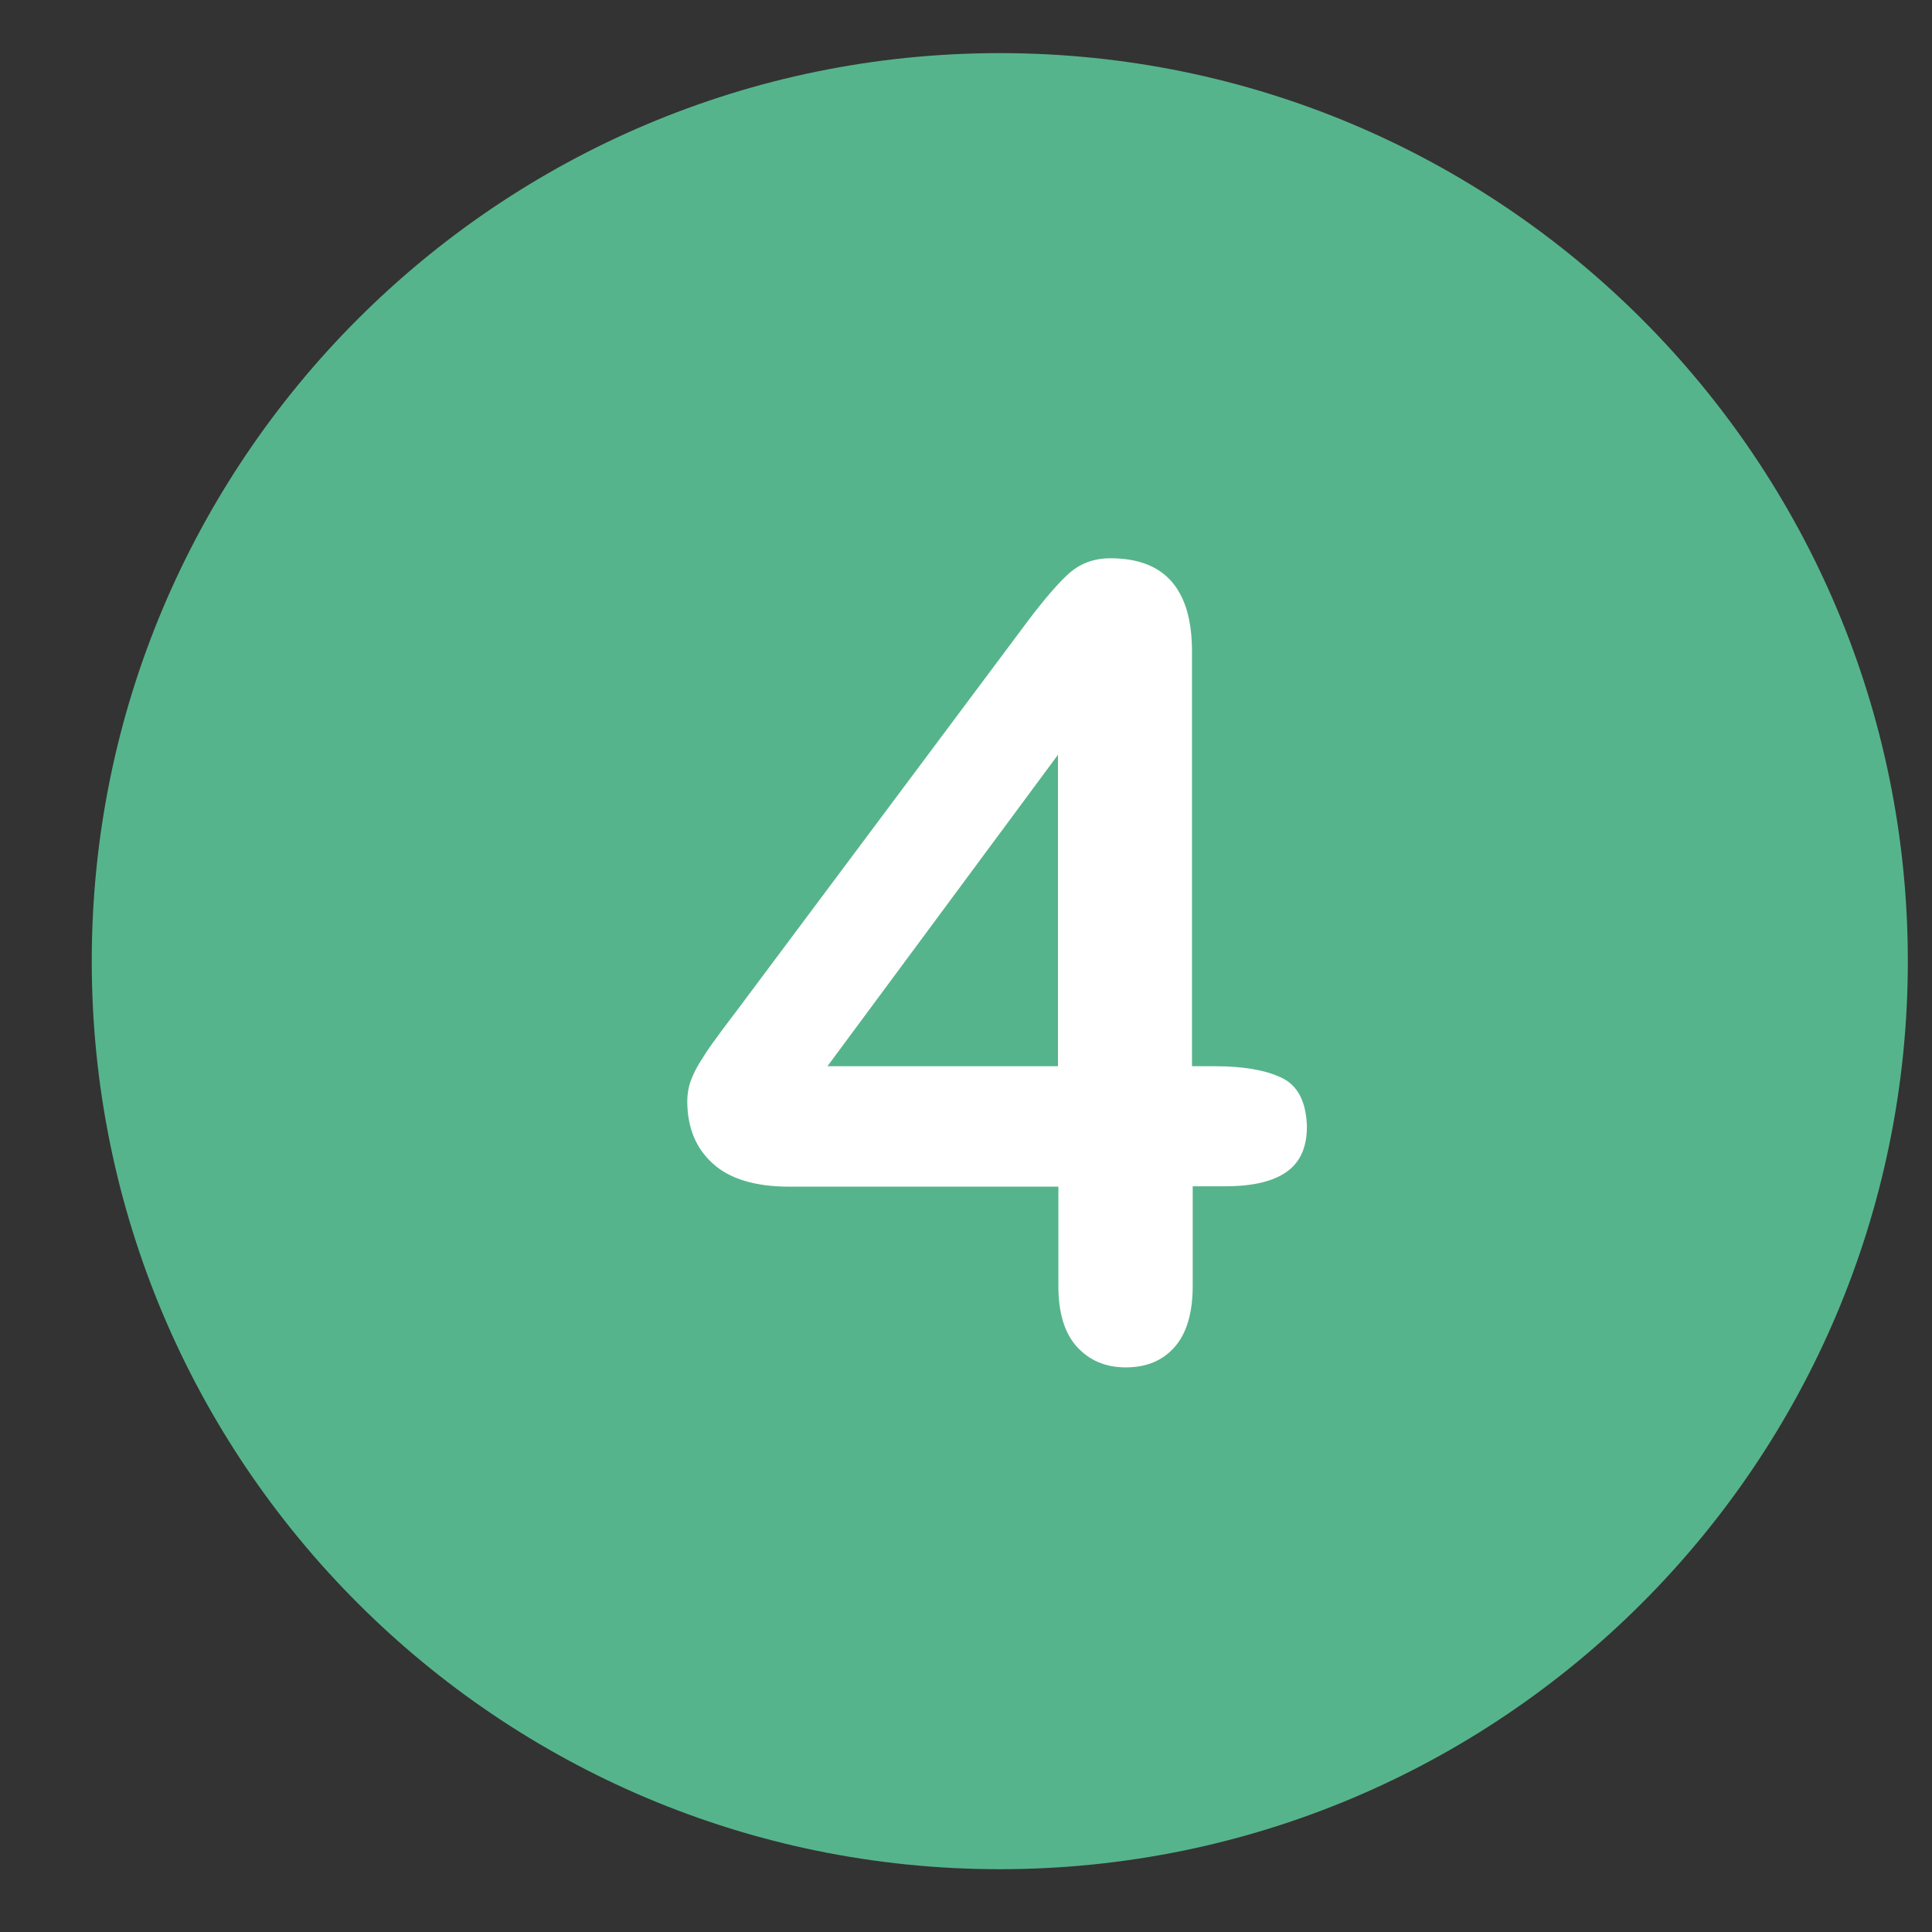
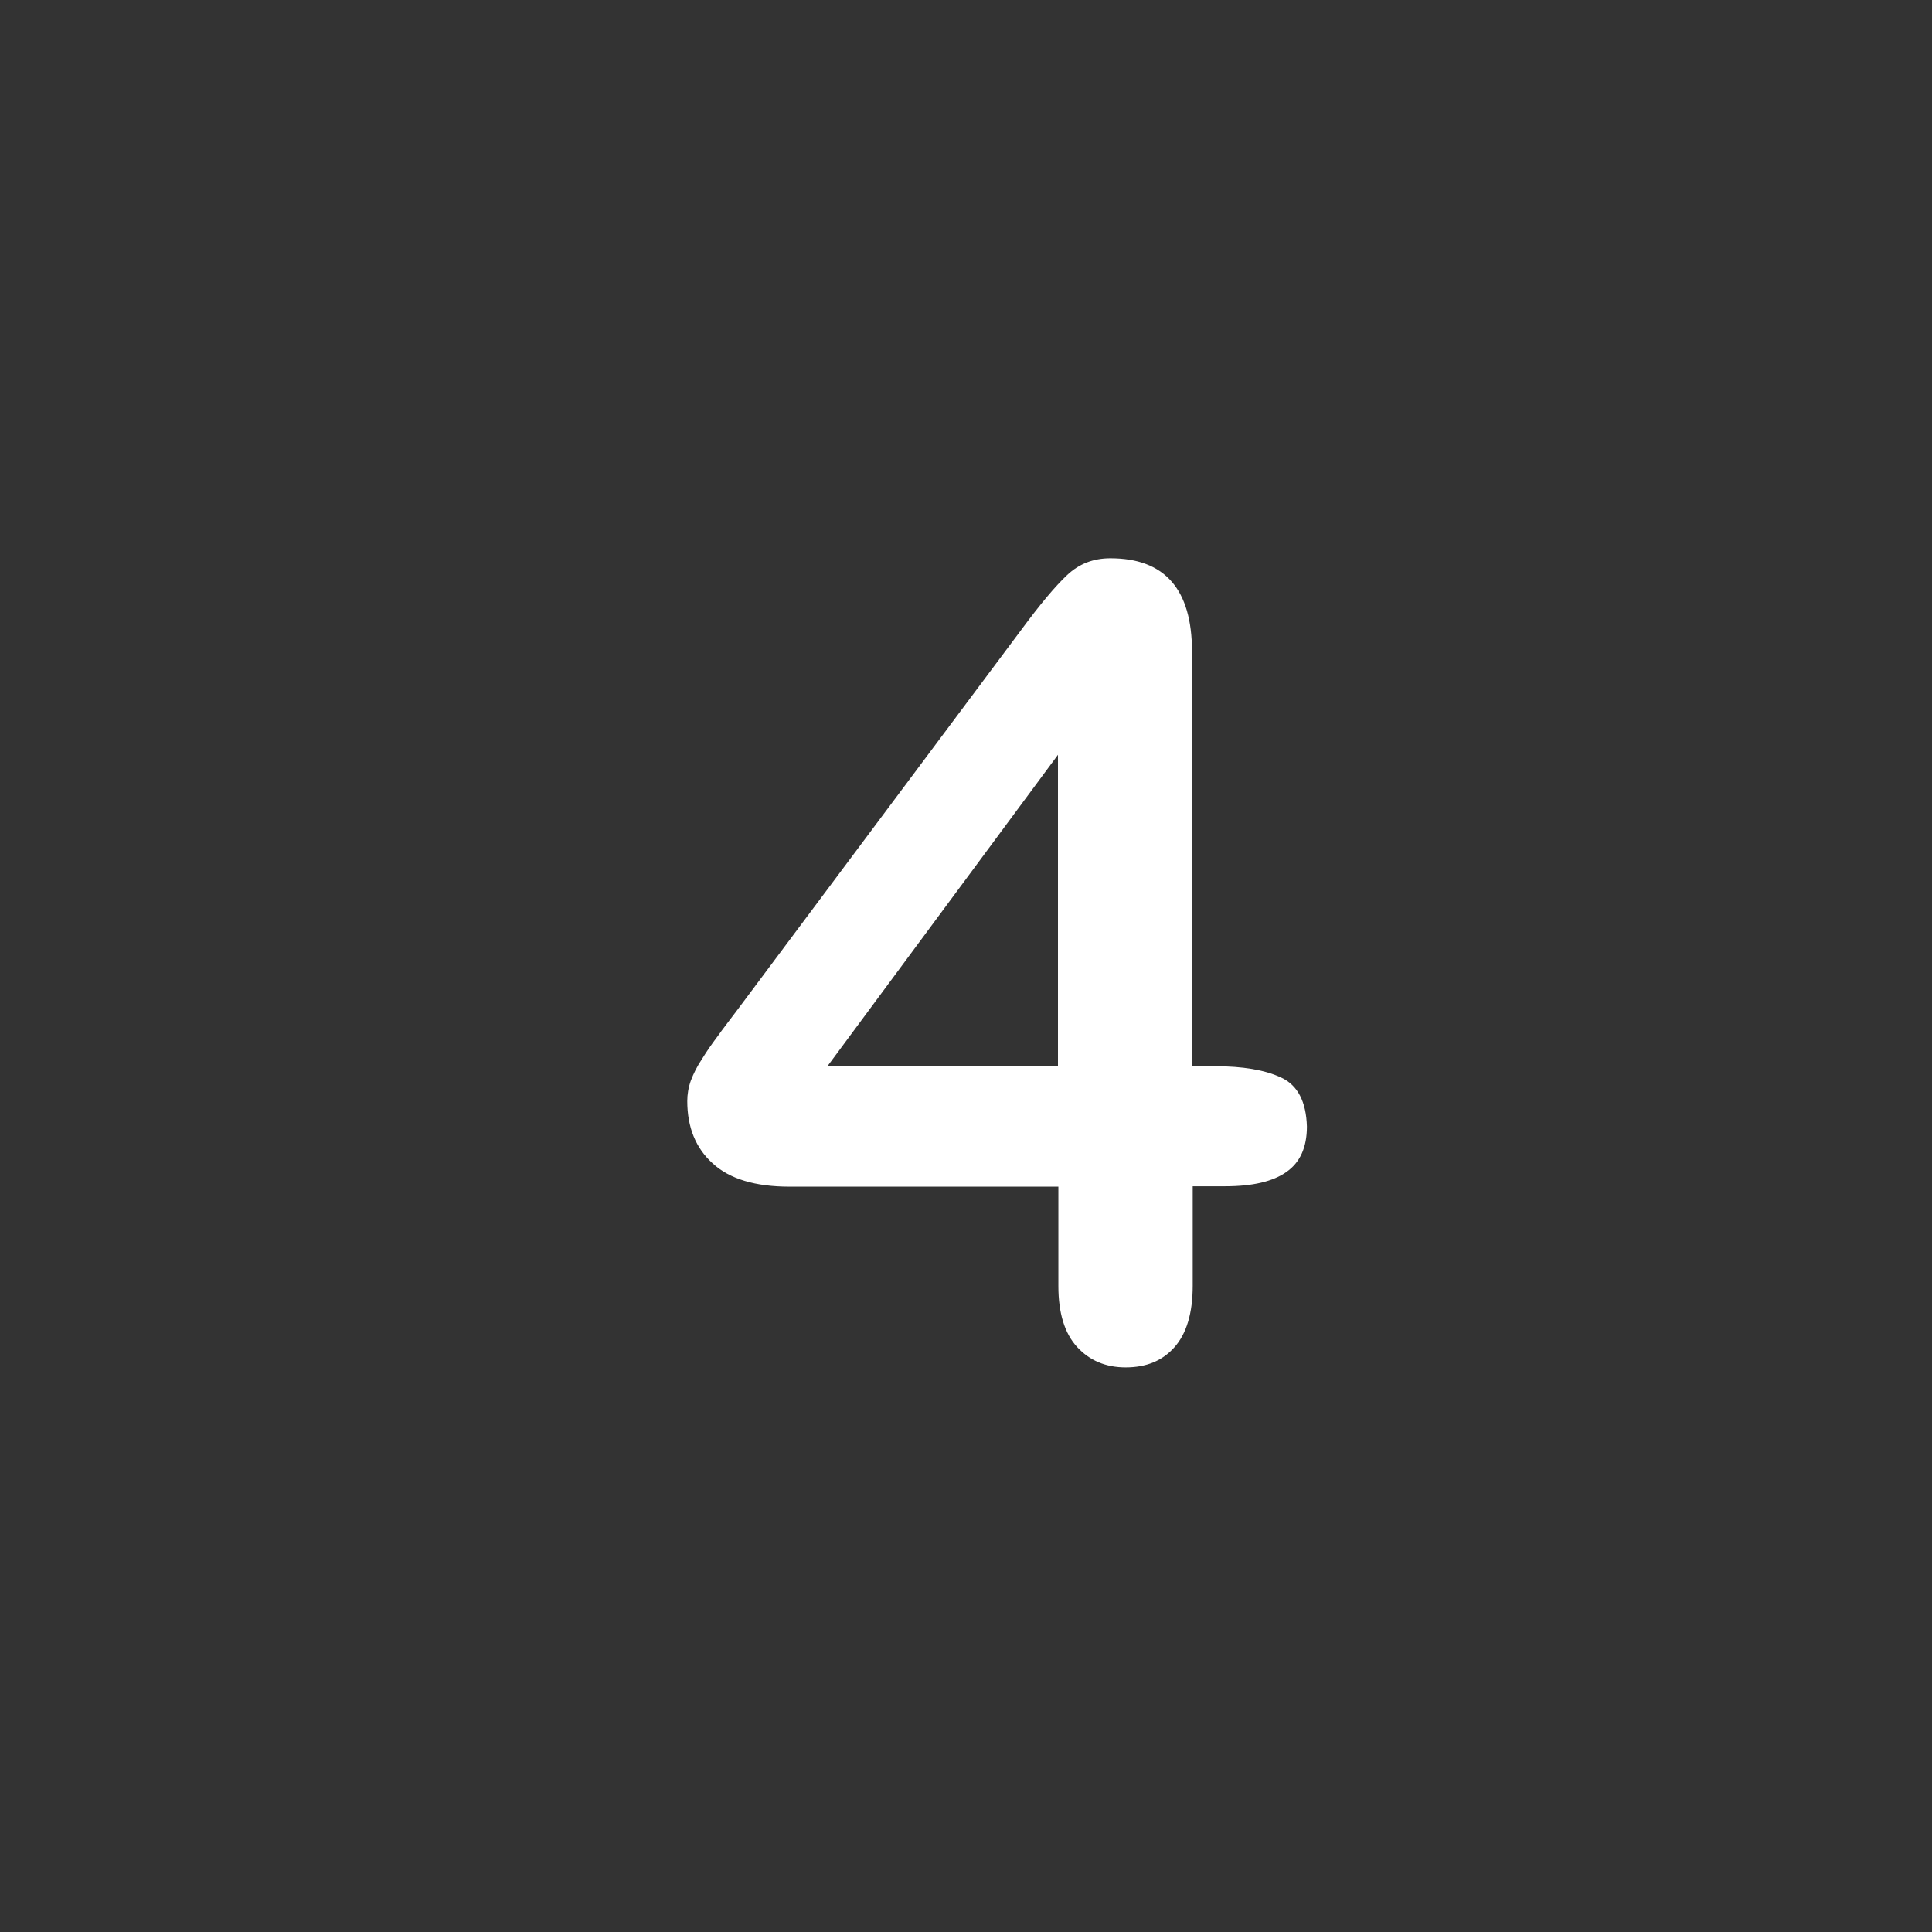
<svg xmlns="http://www.w3.org/2000/svg" width="100" viewBox="0 0 75 75" height="100" preserveAspectRatio="xMidYMid meet">
  <rect x="0" y="0" width="75" height="75" fill="#333333" stroke="none" />
  <defs>
    <clipPath id="id1">
-       <path d="M 3.562 2.062 L 74.062 2.062 L 74.062 72.562 L 3.562 72.562 Z M 3.562 2.062 " clip-rule="nonzero" />
-     </clipPath>
+       </clipPath>
  </defs>
  <g clip-path="url(#id1)">
    <path fill="#56b48c" d="M 38.812 2.062 C 19.348 2.062 3.562 17.848 3.562 37.312 C 3.562 56.777 19.348 72.562 38.812 72.562 C 58.277 72.562 74.062 56.777 74.062 37.312 C 74.062 17.848 58.277 2.062 38.812 2.062 Z M 38.812 2.062 " fill-opacity="1" fill-rule="nonzero" />
  </g>
  <path fill="#ffffff" d="M 49.738 41.832 C 49.102 41.531 48.234 41.391 47.168 41.391 L 46.273 41.391 L 46.273 25.293 C 46.273 22.879 45.223 21.672 43.105 21.672 C 42.449 21.672 41.895 21.883 41.426 22.324 C 40.957 22.766 40.375 23.461 39.652 24.441 L 28.625 39.203 C 28.328 39.602 28.059 39.941 27.859 40.227 C 27.645 40.512 27.445 40.793 27.262 41.094 C 27.062 41.391 26.922 41.676 26.82 41.945 C 26.723 42.215 26.68 42.484 26.68 42.742 C 26.68 43.762 27.008 44.574 27.676 45.172 C 28.328 45.766 29.32 46.066 30.645 46.066 L 41.086 46.066 L 41.086 49.93 C 41.086 50.969 41.328 51.762 41.812 52.289 C 42.293 52.812 42.918 53.082 43.699 53.082 C 44.496 53.082 45.121 52.828 45.59 52.301 C 46.059 51.777 46.301 50.98 46.301 49.914 L 46.301 46.051 L 47.566 46.051 C 48.617 46.051 49.414 45.867 49.938 45.496 C 50.465 45.129 50.734 44.547 50.734 43.734 C 50.707 42.77 50.379 42.129 49.738 41.832 M 41.07 41.391 L 32.121 41.391 L 41.07 29.301 Z M 41.07 41.391 " fill-opacity="1" fill-rule="nonzero" />
</svg>